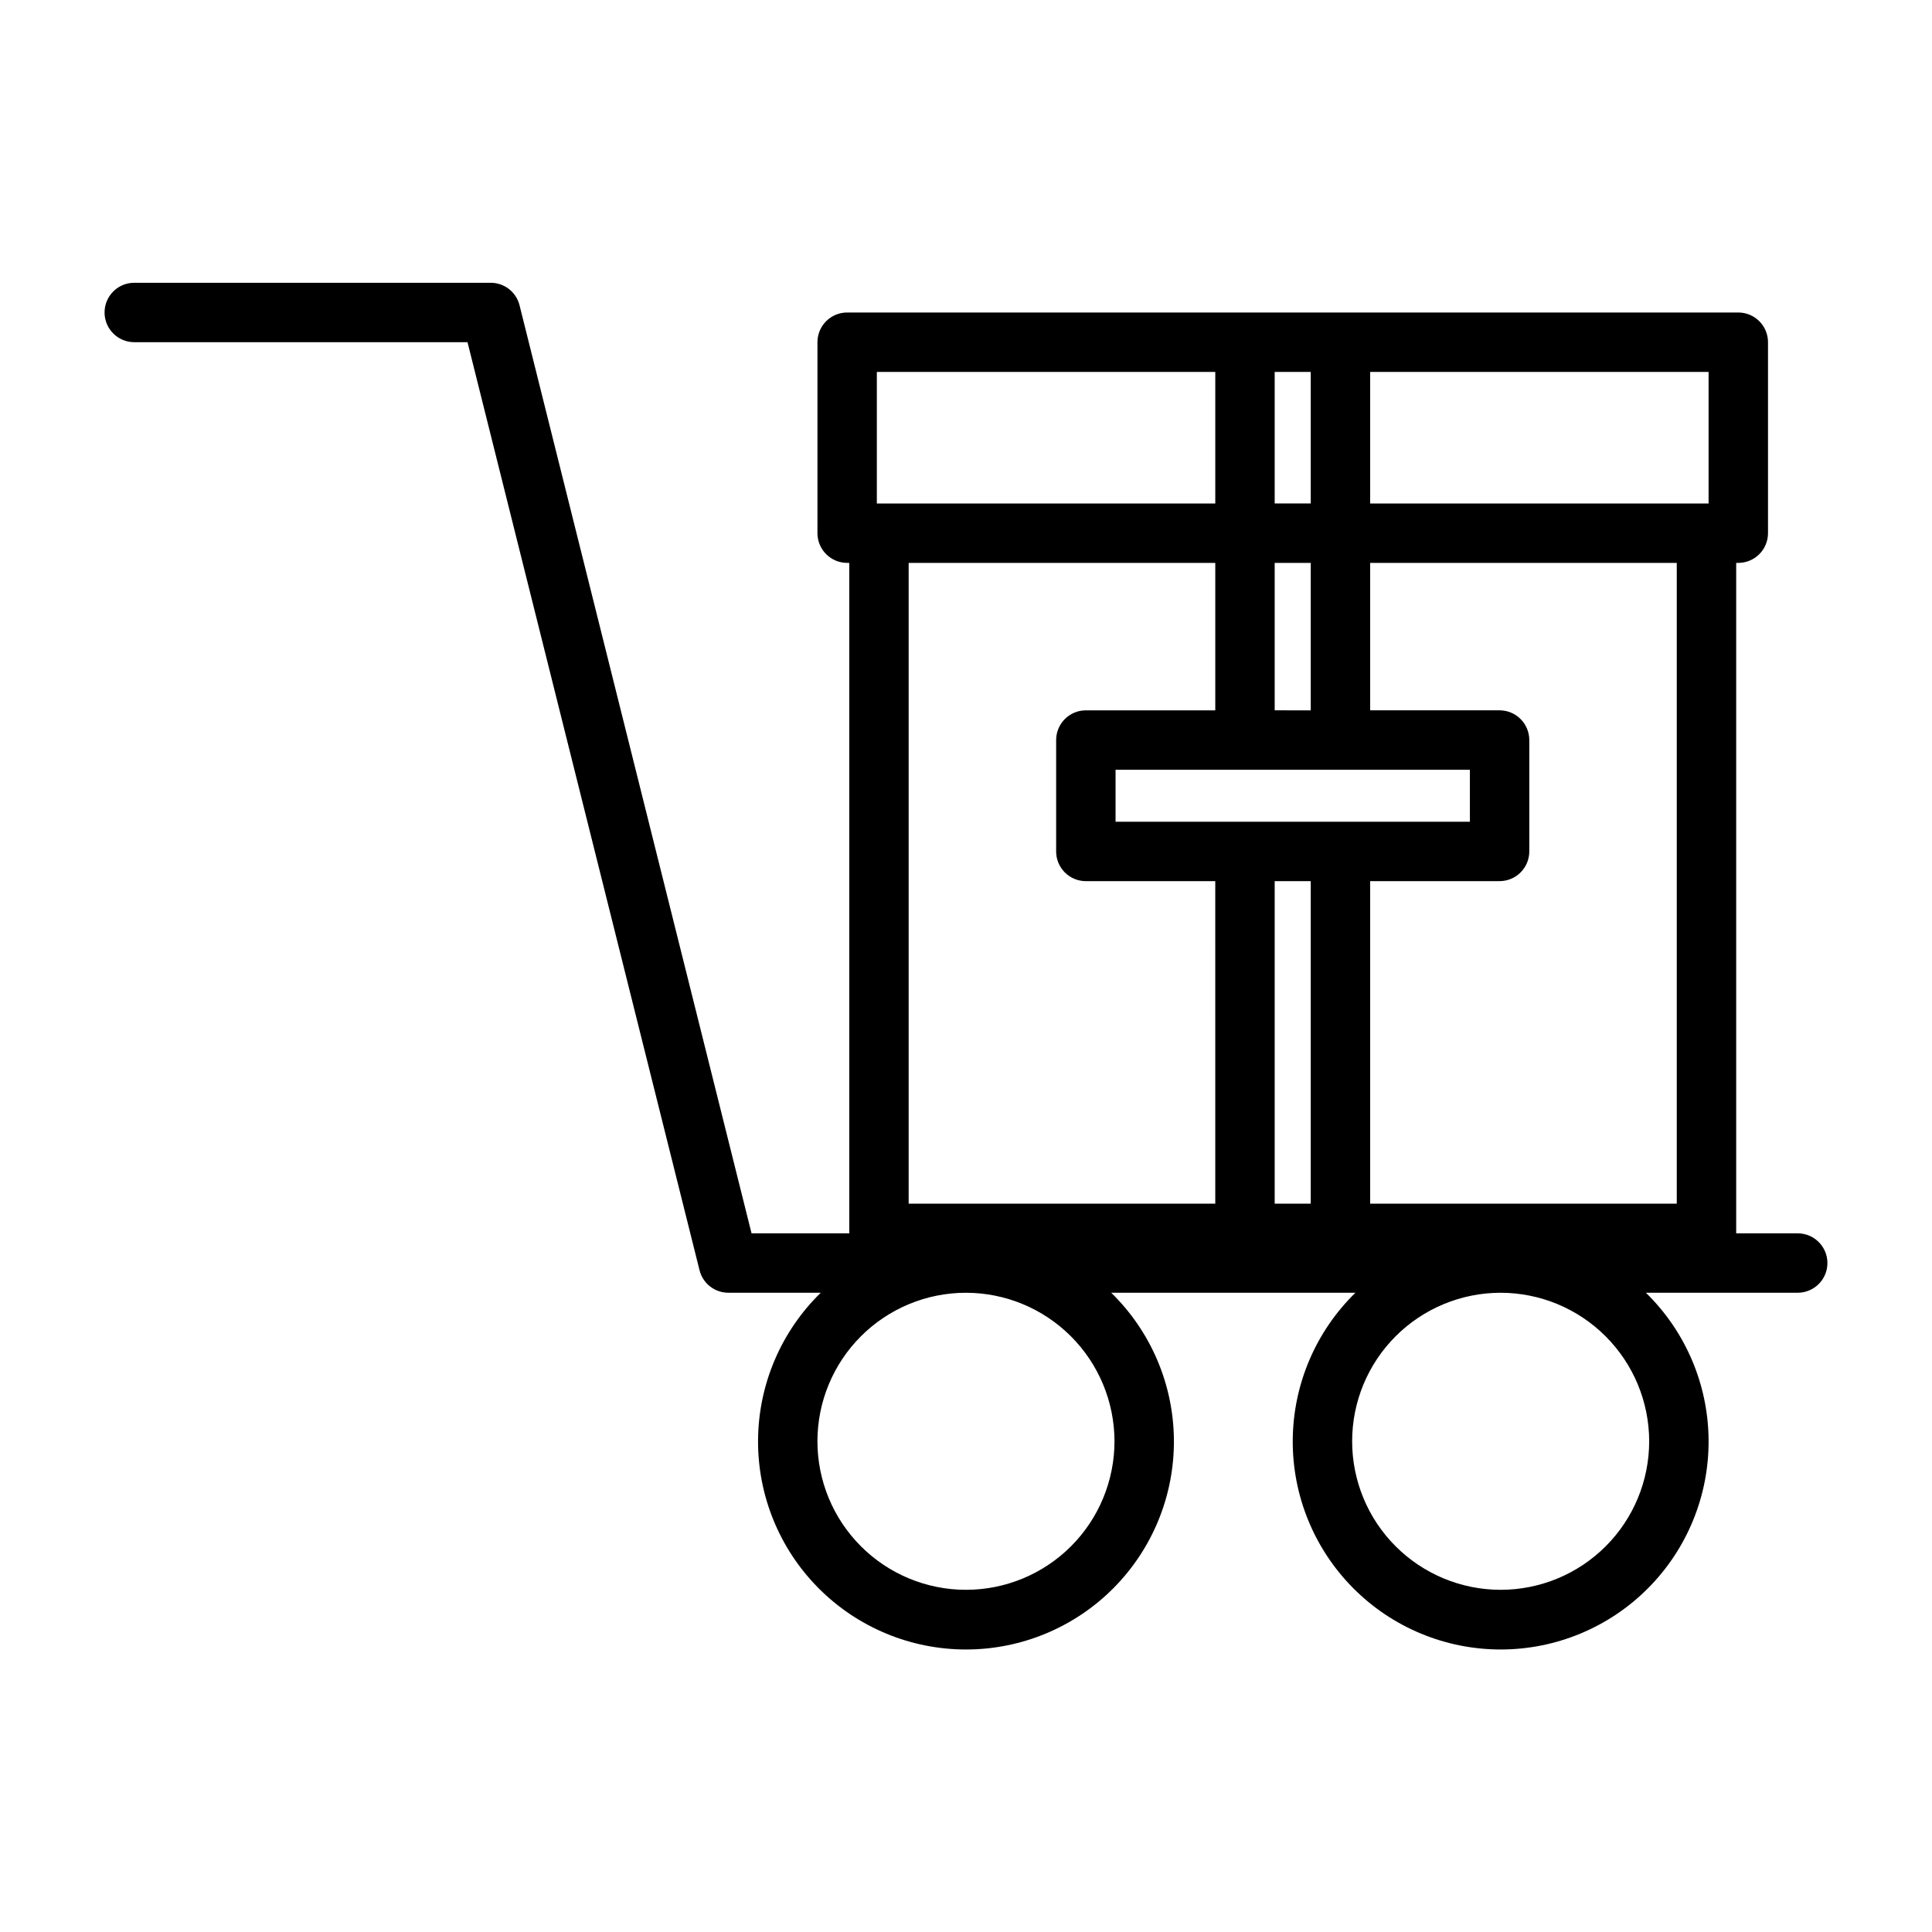
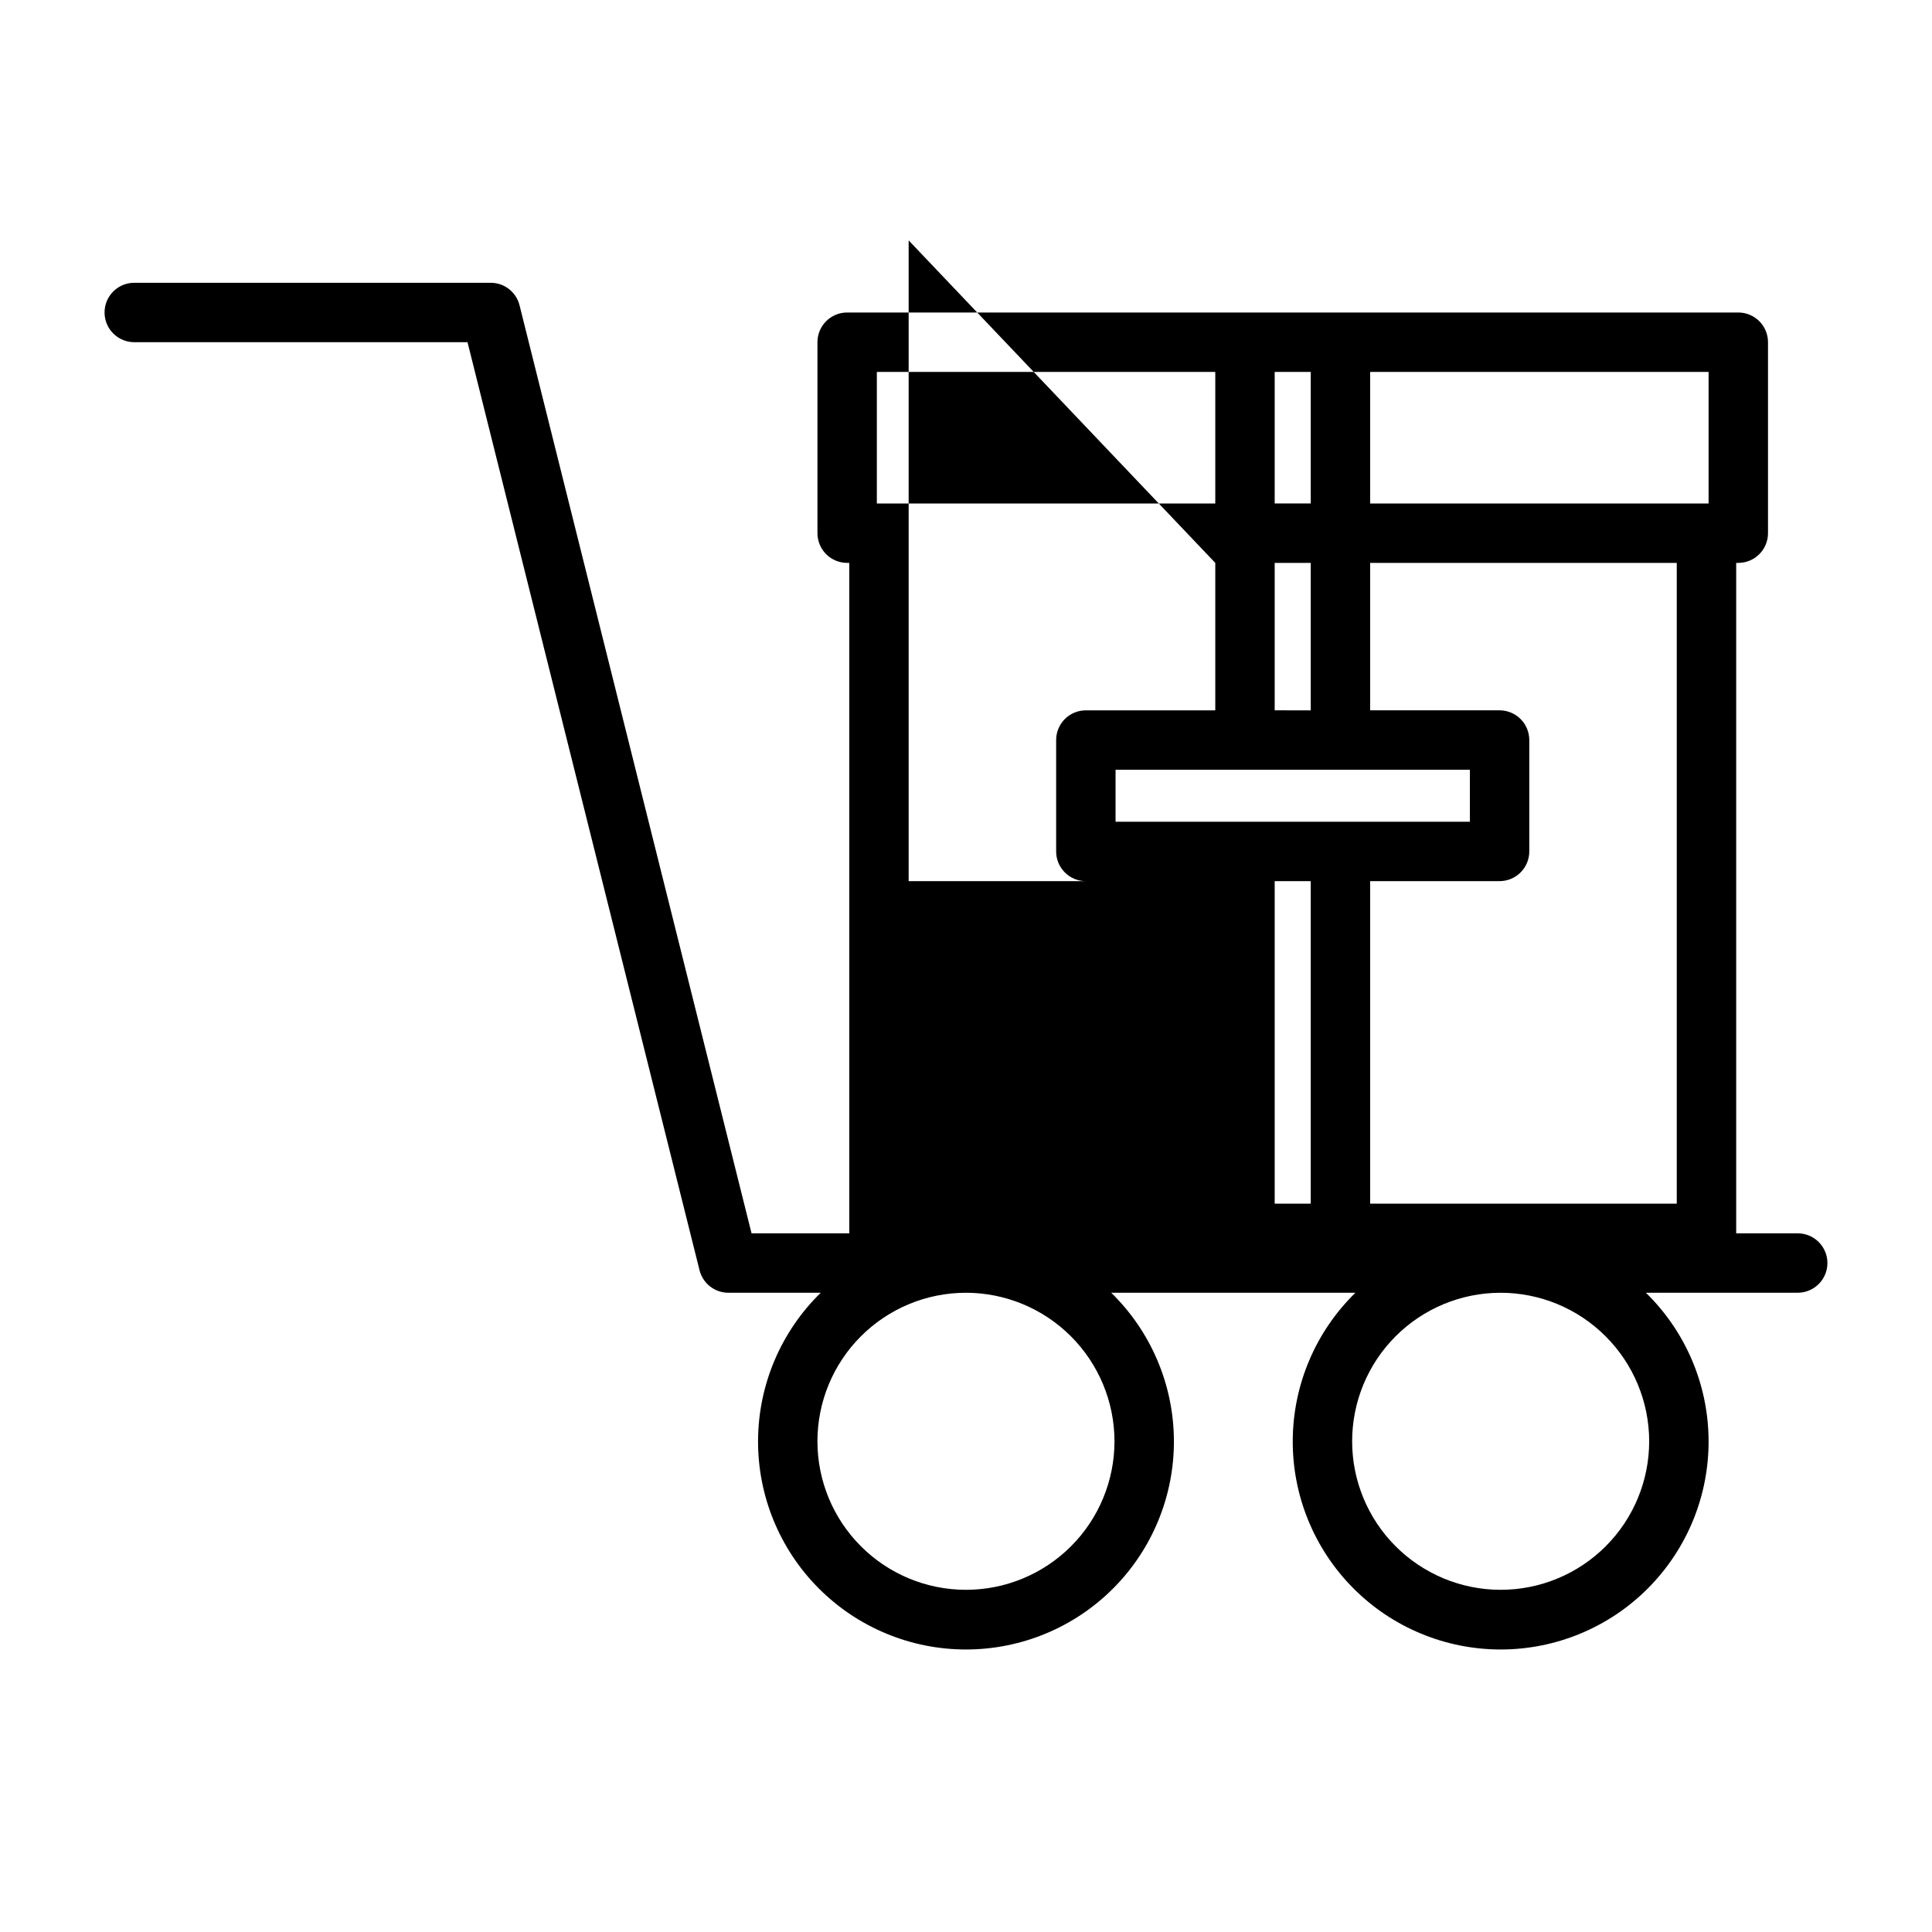
<svg xmlns="http://www.w3.org/2000/svg" fill="#000000" width="800px" height="800px" version="1.1" viewBox="144 144 512 512">
-   <path d="m620.41 470.85h-16.301v-177.68h0.559c2.086 0 4.09-0.828 5.566-2.305 1.477-1.477 2.305-3.481 2.305-5.566v-50.609c0-2.09-0.828-4.09-2.305-5.566-1.477-1.477-3.481-2.309-5.566-2.309h-236.16c-4.348 0-7.875 3.527-7.875 7.875v50.609c0 2.086 0.832 4.09 2.309 5.566 1.477 1.477 3.477 2.305 5.566 2.305h0.559v177.68h-25.898l-61.488-245.95c-0.879-3.504-4.027-5.961-7.637-5.961h-94.465c-4.348 0-7.871 3.523-7.871 7.871s3.523 7.875 7.871 7.875h88.316l61.488 245.94c0.875 3.504 4.023 5.965 7.637 5.965h24.488c-10.516 10.262-16.496 24.297-16.617 38.988-0.117 14.691 5.633 28.824 15.98 39.254 10.348 10.434 24.43 16.301 39.125 16.301 14.691 0 28.773-5.867 39.121-16.301 10.348-10.43 16.098-24.562 15.98-39.254-0.121-14.691-6.102-28.727-16.617-38.988h64.723c-10.512 10.262-16.496 24.297-16.613 38.988-0.121 14.691 5.633 28.824 15.98 39.254 10.344 10.434 24.43 16.301 39.121 16.301 14.691 0 28.777-5.867 39.121-16.301 10.348-10.43 16.102-24.562 15.98-39.254-0.117-14.691-6.102-28.727-16.617-38.988h40.234c4.348 0 7.875-3.523 7.875-7.871s-3.527-7.871-7.875-7.871zm-129.05-177.68v39.078l-9.555-0.004v-39.074zm-9.555-15.742v-34.867h9.555v34.863zm51.727 70.566v13.777l-93.898-0.004v-13.777zm-42.172 29.52v85.465h-9.555v-85.469zm97 85.465h-81.254v-85.469h34.297c2.09 0 4.09-0.828 5.566-2.305 1.477-1.477 2.309-3.481 2.309-5.566v-29.52c0-2.09-0.832-4.09-2.309-5.566-1.477-1.477-3.477-2.309-5.566-2.309h-34.297v-39.074h81.254zm8.434-185.55h-89.688v-34.863h89.688zm-220.42-34.863h89.688v34.863h-89.688zm89.688 50.609v39.078l-34.301-0.004c-4.348 0-7.871 3.527-7.871 7.875v29.52c0 2.086 0.828 4.09 2.305 5.566s3.481 2.305 5.566 2.305h34.297l0.004 85.469h-81.258v-169.81zm-26.711 232.78c0 10.441-4.148 20.453-11.527 27.832-7.383 7.383-17.395 11.531-27.832 11.531-10.441 0-20.453-4.148-27.832-11.531-7.383-7.379-11.531-17.391-11.531-27.832 0-10.438 4.148-20.449 11.531-27.832 7.379-7.379 17.391-11.527 27.832-11.527 10.434 0.012 20.438 4.164 27.816 11.543 7.379 7.379 11.531 17.383 11.543 27.816zm141.7 0c0 10.441-4.148 20.453-11.527 27.832-7.383 7.383-17.395 11.531-27.832 11.531s-20.449-4.148-27.832-11.531c-7.383-7.379-11.527-17.391-11.527-27.832 0-10.438 4.144-20.449 11.527-27.832 7.383-7.379 17.395-11.527 27.832-11.527 10.434 0.012 20.438 4.164 27.816 11.543 7.379 7.379 11.531 17.383 11.543 27.816z" />
+   <path d="m620.41 470.85h-16.301v-177.68h0.559c2.086 0 4.09-0.828 5.566-2.305 1.477-1.477 2.305-3.481 2.305-5.566v-50.609c0-2.09-0.828-4.09-2.305-5.566-1.477-1.477-3.481-2.309-5.566-2.309h-236.16c-4.348 0-7.875 3.527-7.875 7.875v50.609c0 2.086 0.832 4.09 2.309 5.566 1.477 1.477 3.477 2.305 5.566 2.305h0.559v177.68h-25.898l-61.488-245.95c-0.879-3.504-4.027-5.961-7.637-5.961h-94.465c-4.348 0-7.871 3.523-7.871 7.871s3.523 7.875 7.871 7.875h88.316l61.488 245.94c0.875 3.504 4.023 5.965 7.637 5.965h24.488c-10.516 10.262-16.496 24.297-16.617 38.988-0.117 14.691 5.633 28.824 15.98 39.254 10.348 10.434 24.43 16.301 39.125 16.301 14.691 0 28.773-5.867 39.121-16.301 10.348-10.43 16.098-24.562 15.98-39.254-0.121-14.691-6.102-28.727-16.617-38.988h64.723c-10.512 10.262-16.496 24.297-16.613 38.988-0.121 14.691 5.633 28.824 15.98 39.254 10.344 10.434 24.43 16.301 39.121 16.301 14.691 0 28.777-5.867 39.121-16.301 10.348-10.43 16.102-24.562 15.98-39.254-0.117-14.691-6.102-28.727-16.617-38.988h40.234c4.348 0 7.875-3.523 7.875-7.871s-3.527-7.871-7.875-7.871zm-129.05-177.68v39.078l-9.555-0.004v-39.074zm-9.555-15.742v-34.867h9.555v34.863zm51.727 70.566v13.777l-93.898-0.004v-13.777zm-42.172 29.52v85.465h-9.555v-85.469zm97 85.465h-81.254v-85.469h34.297c2.09 0 4.09-0.828 5.566-2.305 1.477-1.477 2.309-3.481 2.309-5.566v-29.52c0-2.09-0.832-4.09-2.309-5.566-1.477-1.477-3.477-2.309-5.566-2.309h-34.297v-39.074h81.254zm8.434-185.55h-89.688v-34.863h89.688zm-220.42-34.863h89.688v34.863h-89.688zm89.688 50.609v39.078l-34.301-0.004c-4.348 0-7.871 3.527-7.871 7.875v29.52c0 2.086 0.828 4.09 2.305 5.566s3.481 2.305 5.566 2.305h34.297h-81.258v-169.81zm-26.711 232.78c0 10.441-4.148 20.453-11.527 27.832-7.383 7.383-17.395 11.531-27.832 11.531-10.441 0-20.453-4.148-27.832-11.531-7.383-7.379-11.531-17.391-11.531-27.832 0-10.438 4.148-20.449 11.531-27.832 7.379-7.379 17.391-11.527 27.832-11.527 10.434 0.012 20.438 4.164 27.816 11.543 7.379 7.379 11.531 17.383 11.543 27.816zm141.7 0c0 10.441-4.148 20.453-11.527 27.832-7.383 7.383-17.395 11.531-27.832 11.531s-20.449-4.148-27.832-11.531c-7.383-7.379-11.527-17.391-11.527-27.832 0-10.438 4.144-20.449 11.527-27.832 7.383-7.379 17.395-11.527 27.832-11.527 10.434 0.012 20.438 4.164 27.816 11.543 7.379 7.379 11.531 17.383 11.543 27.816z" />
</svg>